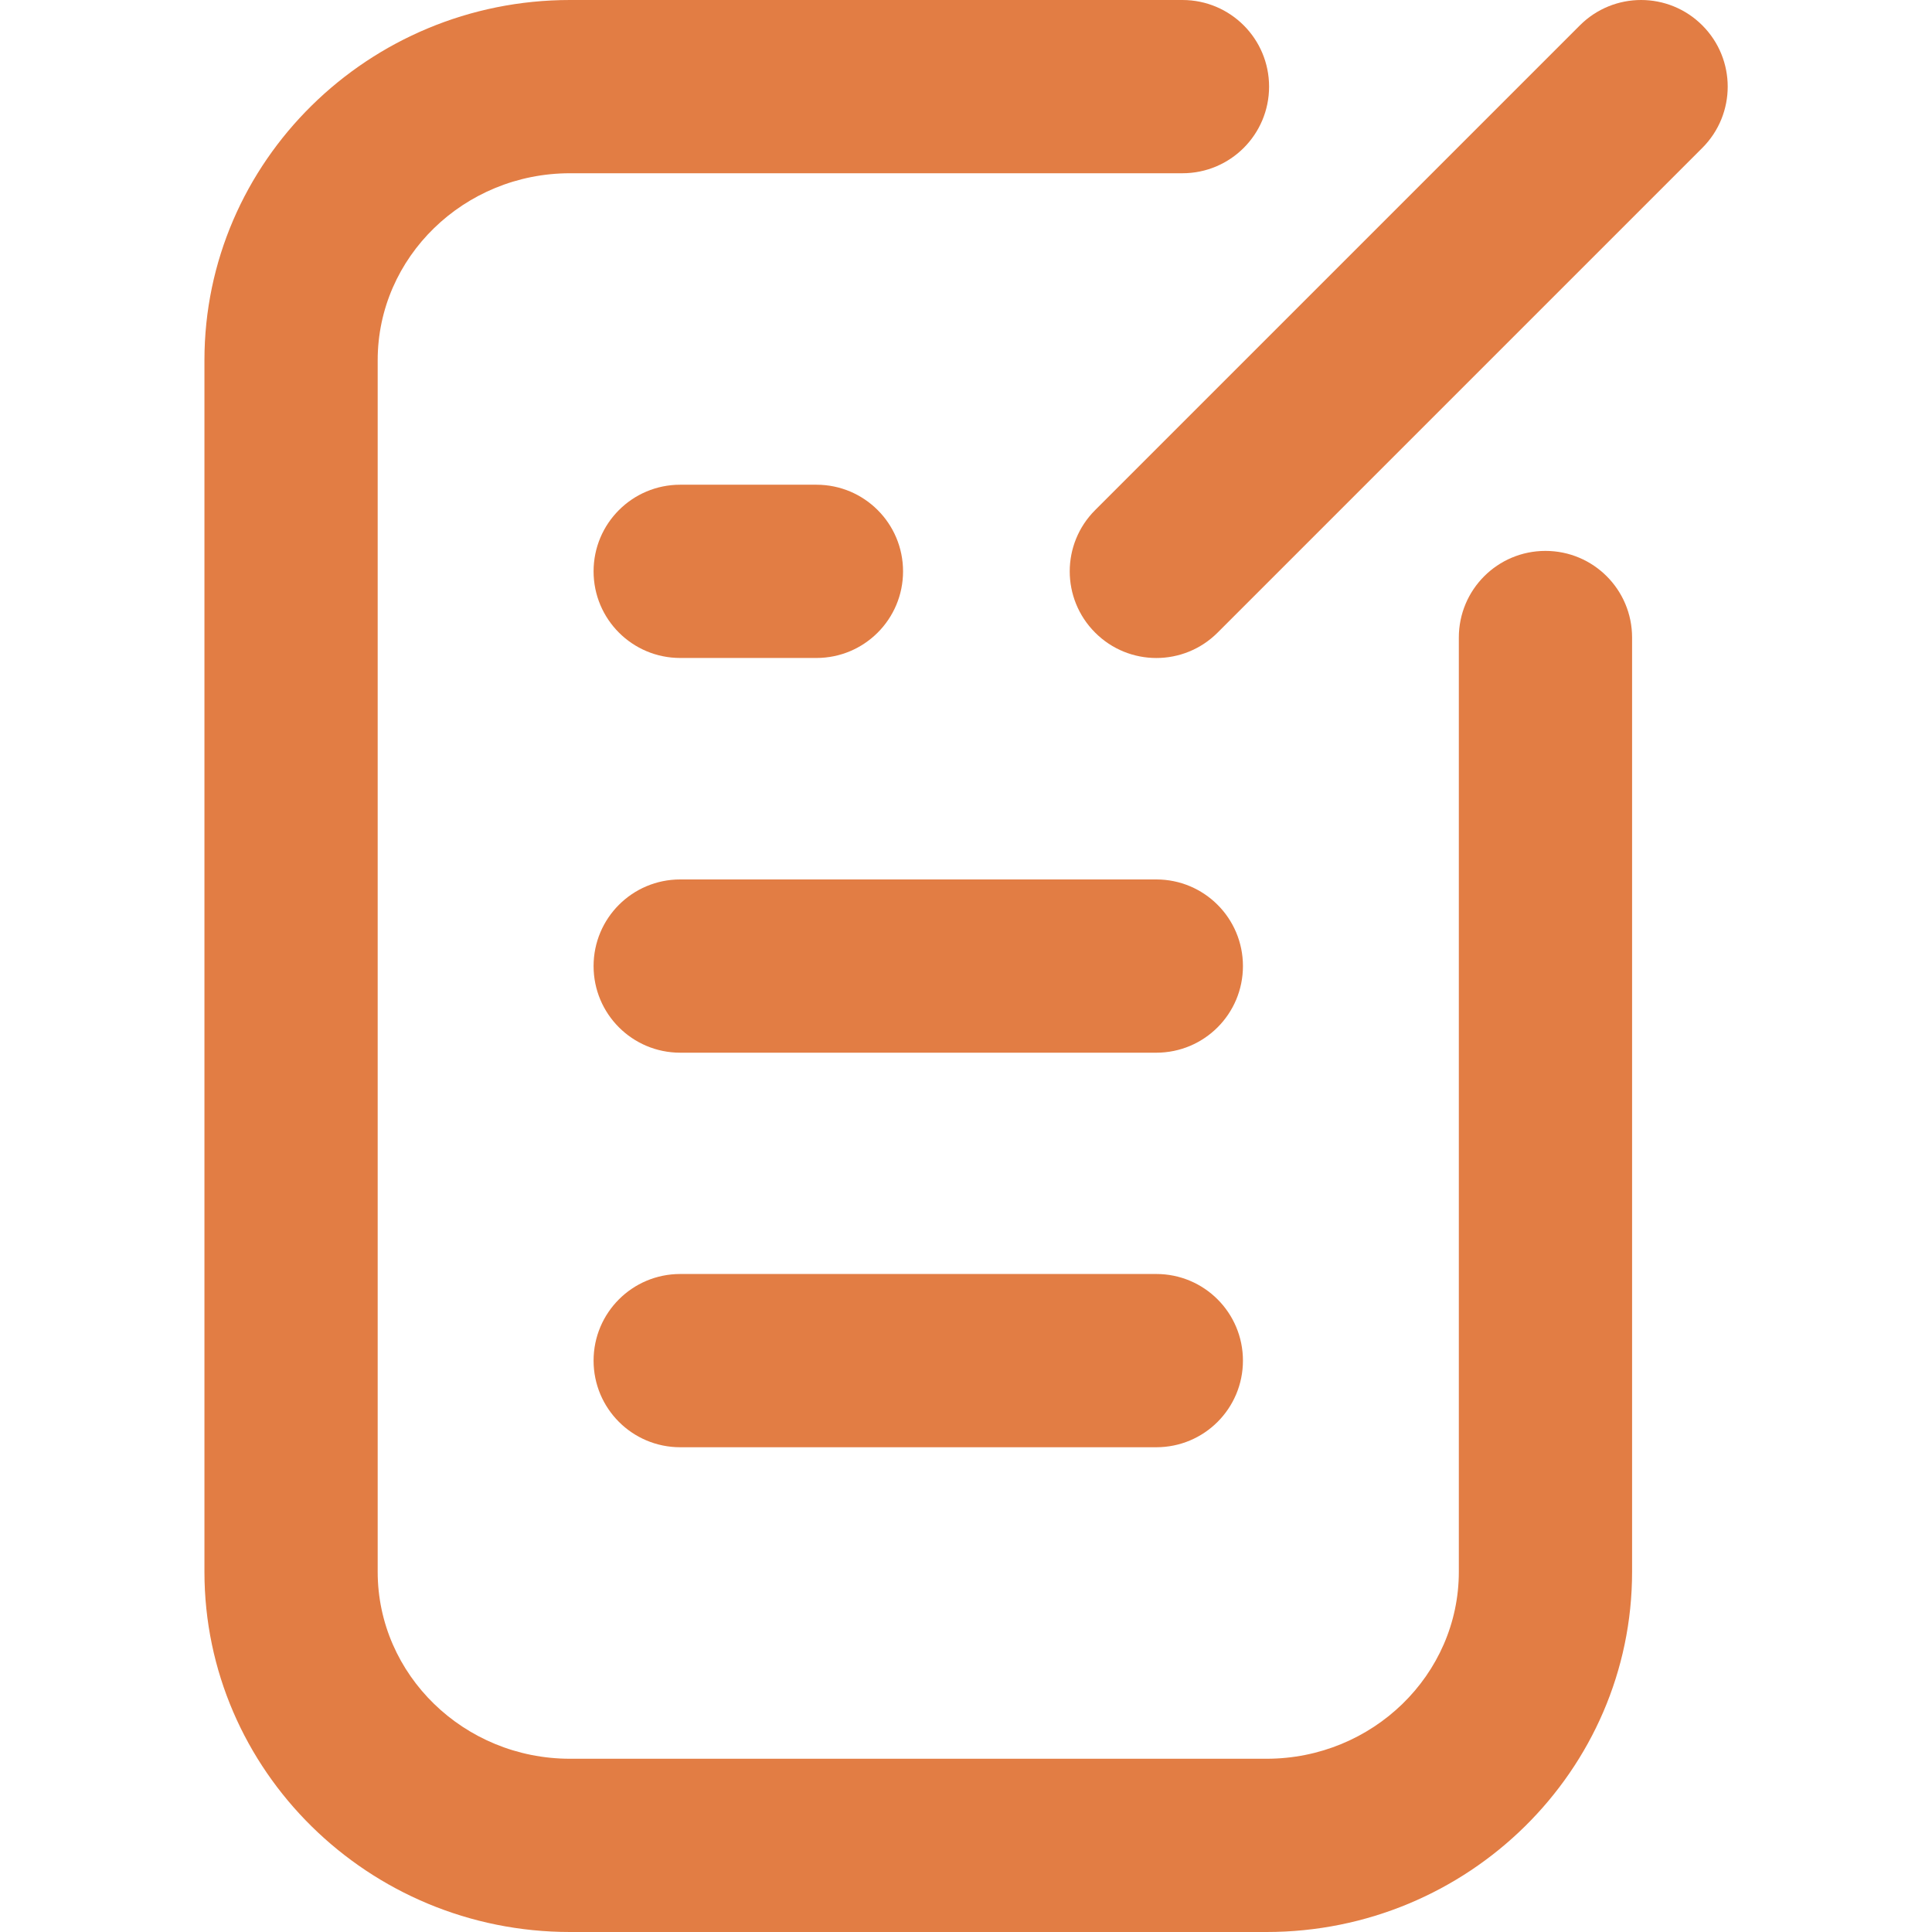
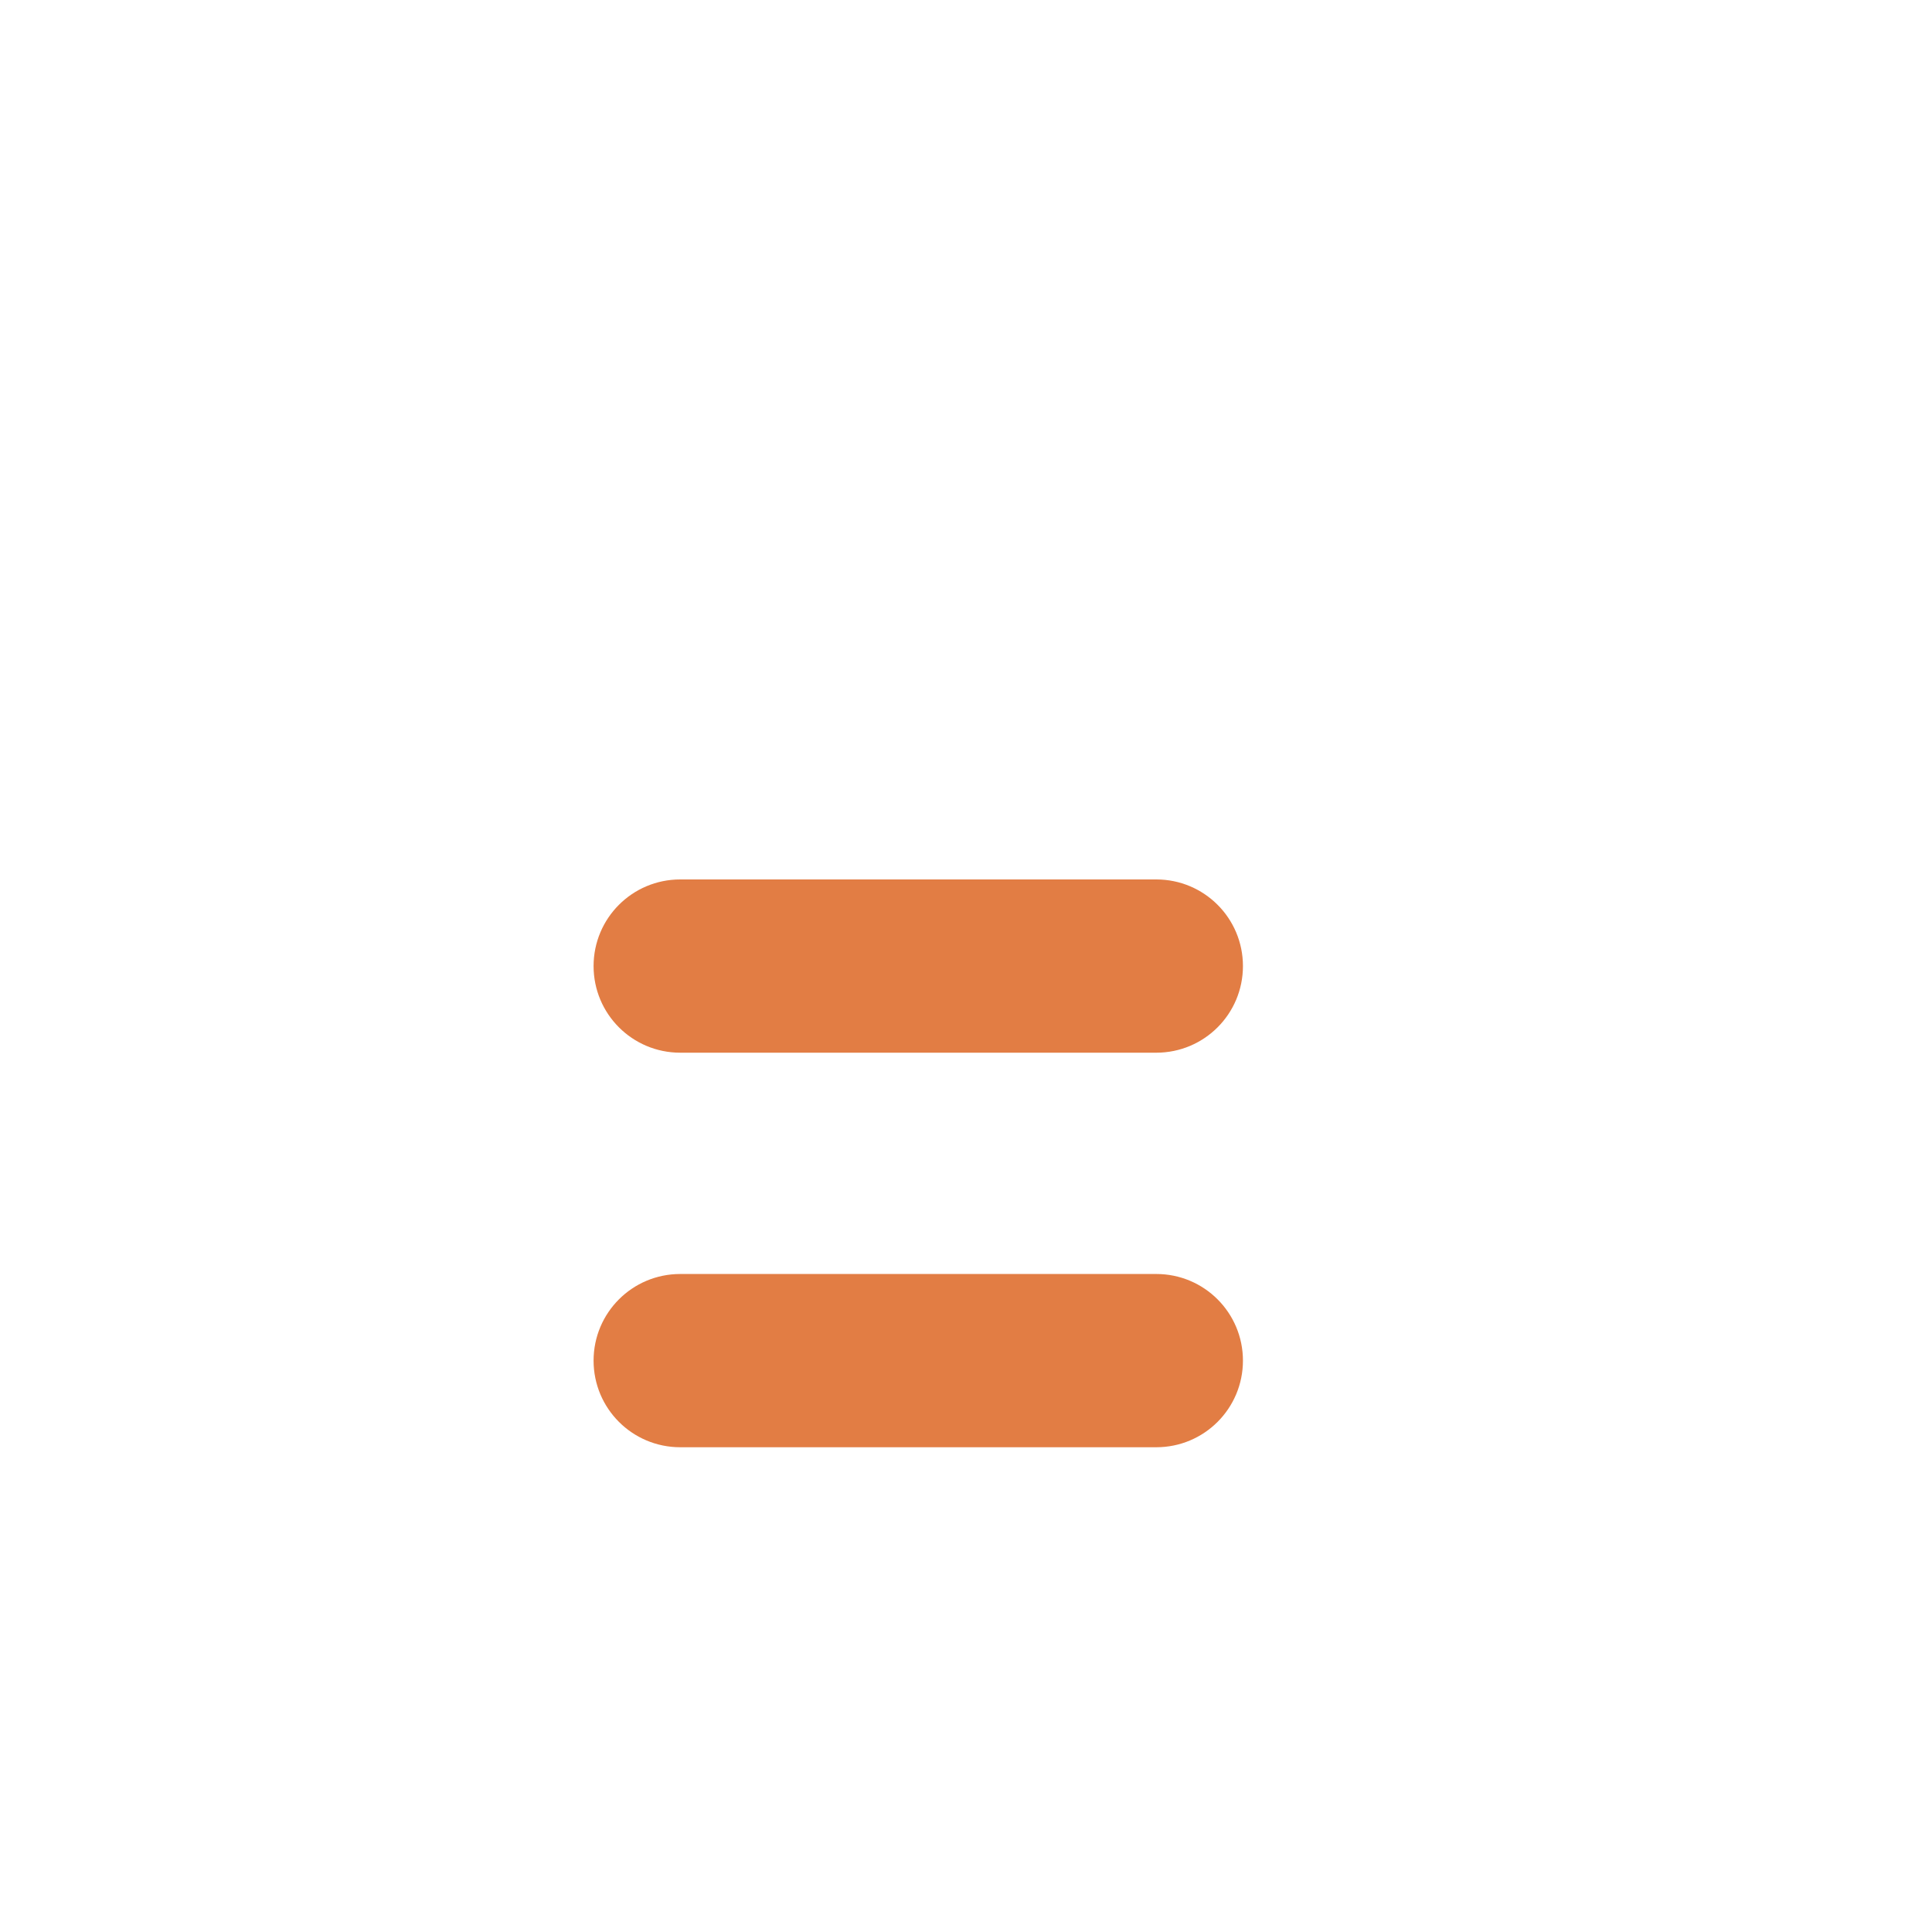
<svg xmlns="http://www.w3.org/2000/svg" width="55" height="55" viewBox="0 0 55 55" fill="none">
  <g clip-path="url(#clip0_432_504)">
-     <path d="M36.056 55H16.227C10.488 55 5.82 50.4 5.82 44.746V10.254C5.82 4.6 10.488 0 16.227 0H33.662C35.025 0 36.128 1.103 36.128 2.466C36.128 3.829 35.025 4.932 33.662 4.932H16.227C13.209 4.932 10.752 7.321 10.752 10.254V44.746C10.752 47.679 13.209 50.068 16.227 50.068H36.056C39.074 50.068 41.53 47.679 41.53 44.746V18.149C41.53 16.786 42.633 15.683 43.996 15.683C45.359 15.683 46.462 16.786 46.462 18.149V44.746C46.462 50.4 41.795 55 36.056 55Z" fill="#E27D44" />
-     <path d="M23.242 18.731H19.364C18.001 18.731 16.898 17.628 16.898 16.265C16.898 14.902 18.001 13.799 19.364 13.799H23.242C24.605 13.799 25.708 14.902 25.708 16.265C25.708 17.628 24.605 18.731 23.242 18.731Z" fill="#E27D44" />
    <path d="M32.918 29.968H19.364C18.001 29.968 16.898 28.865 16.898 27.502C16.898 26.139 18.001 25.036 19.364 25.036H32.918C34.281 25.036 35.384 26.139 35.384 27.502C35.384 28.865 34.281 29.968 32.918 29.968Z" fill="#E27D44" />
    <path d="M32.918 41.2H19.364C18.001 41.2 16.898 40.097 16.898 38.734C16.898 37.371 18.001 36.268 19.364 36.268H32.918C34.281 36.268 35.384 37.371 35.384 38.734C35.384 40.097 34.281 41.2 32.918 41.2Z" fill="#E27D44" />
-     <path d="M32.919 18.732C32.288 18.732 31.657 18.491 31.176 18.009C30.212 17.046 30.212 15.485 31.176 14.522L44.975 0.723C45.938 -0.241 47.499 -0.241 48.462 0.723C49.425 1.686 49.425 3.246 48.462 4.21L34.663 18.009C34.181 18.491 33.55 18.732 32.919 18.732Z" fill="#E27D44" />
  </g>
  <defs>
    <clipPath id="clip0_432_504">
      <rect width="55" height="55" fill="white" />
    </clipPath>
  </defs>
</svg>